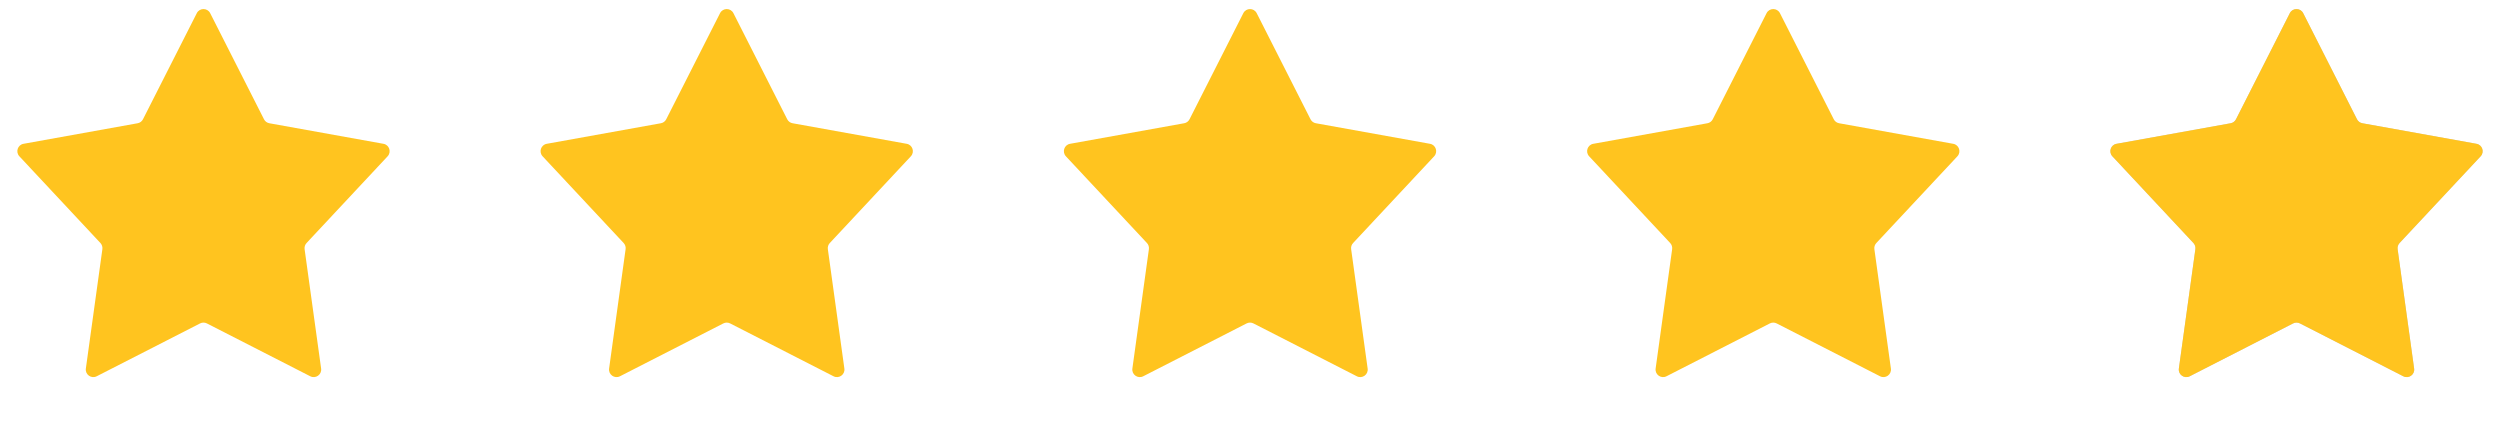
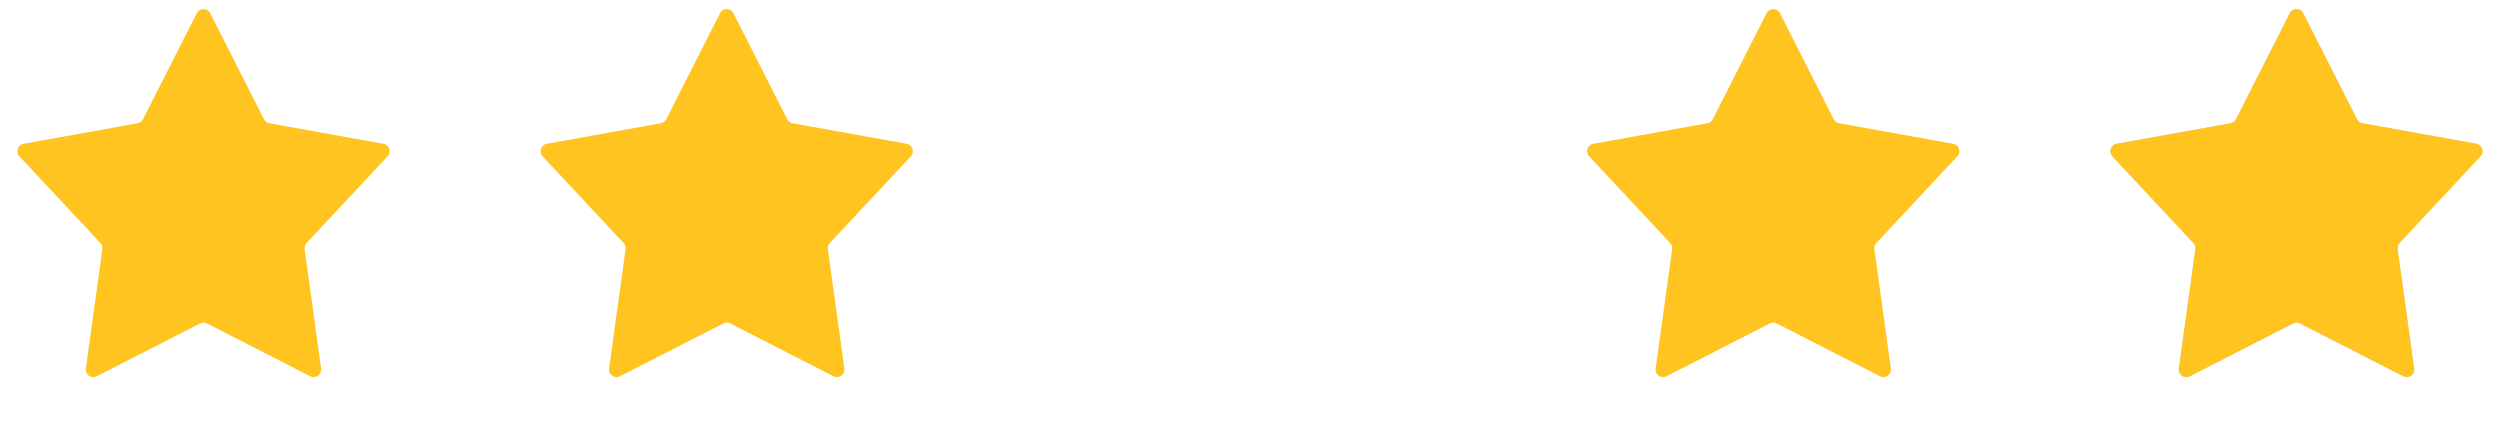
<svg xmlns="http://www.w3.org/2000/svg" width="100" height="17" viewBox="0 0 100 17" fill="none">
  <path d="M7.872 0.527C7.983 0.308 8.296 0.308 8.407 0.527L10.56 4.771C10.602 4.855 10.682 4.914 10.774 4.93L15.338 5.752C15.572 5.794 15.667 6.078 15.505 6.252L12.262 9.721C12.201 9.787 12.172 9.877 12.184 9.967L12.845 14.743C12.878 14.983 12.627 15.162 12.411 15.051L8.276 12.937C8.19 12.893 8.089 12.893 8.003 12.937L3.868 15.051C3.652 15.162 3.401 14.983 3.434 14.743L4.095 9.967C4.107 9.877 4.078 9.787 4.017 9.721L0.775 6.252C0.612 6.078 0.707 5.794 0.941 5.752L5.505 4.93C5.597 4.914 5.677 4.855 5.719 4.771L7.872 0.527Z" fill="#FFC41F" />
  <path d="M28.802 0.527C28.913 0.308 29.226 0.308 29.337 0.527L31.489 4.771C31.532 4.855 31.611 4.914 31.704 4.93L36.268 5.752C36.502 5.794 36.596 6.078 36.434 6.252L33.192 9.721C33.13 9.787 33.102 9.877 33.114 9.967L33.775 14.743C33.808 14.983 33.557 15.162 33.341 15.051L29.206 12.937C29.12 12.893 29.018 12.893 28.933 12.937L24.798 15.051C24.581 15.162 24.331 14.983 24.364 14.743L25.024 9.967C25.037 9.877 25.008 9.787 24.946 9.721L21.704 6.252C21.542 6.078 21.636 5.794 21.87 5.752L26.434 4.93C26.527 4.914 26.606 4.855 26.649 4.771L28.802 0.527Z" fill="#FFC41F" />
-   <path d="M49.733 0.527C49.844 0.308 50.157 0.308 50.268 0.527L52.421 4.771C52.464 4.855 52.543 4.914 52.636 4.93L57.2 5.752C57.434 5.794 57.528 6.078 57.366 6.252L54.124 9.721C54.062 9.787 54.033 9.877 54.046 9.967L54.706 14.743C54.739 14.983 54.489 15.162 54.273 15.051L50.138 12.937C50.052 12.893 49.95 12.893 49.864 12.937L45.729 15.051C45.513 15.162 45.262 14.983 45.295 14.743L45.956 9.967C45.968 9.877 45.94 9.787 45.878 9.721L42.636 6.252C42.474 6.078 42.568 5.794 42.802 5.752L47.366 4.93C47.459 4.914 47.538 4.855 47.581 4.771L49.733 0.527Z" fill="#FFC41F" />
  <path d="M70.663 0.527C70.774 0.308 71.087 0.308 71.198 0.527L73.351 4.771C73.393 4.855 73.473 4.914 73.565 4.93L78.129 5.752C78.363 5.794 78.458 6.078 78.296 6.252L75.053 9.721C74.992 9.787 74.963 9.877 74.975 9.967L75.636 14.743C75.669 14.983 75.418 15.162 75.202 15.051L71.067 12.937C70.981 12.893 70.88 12.893 70.794 12.937L66.659 15.051C66.443 15.162 66.192 14.983 66.225 14.743L66.886 9.967C66.898 9.877 66.869 9.787 66.808 9.721L63.566 6.252C63.403 6.078 63.498 5.794 63.732 5.752L68.296 4.93C68.388 4.914 68.468 4.855 68.51 4.771L70.663 0.527Z" fill="#FFC41F" />
-   <path d="M91.593 0.527C91.704 0.308 92.017 0.308 92.128 0.527L94.281 4.771C94.323 4.855 94.402 4.914 94.495 4.93L99.059 5.752C99.293 5.794 99.388 6.078 99.225 6.252L95.983 9.721C95.921 9.787 95.893 9.877 95.905 9.967L96.566 14.743C96.599 14.983 96.348 15.162 96.132 15.051L91.997 12.937C91.911 12.893 91.809 12.893 91.724 12.937L87.589 15.051C87.373 15.162 87.122 14.983 87.155 14.743L87.815 9.967C87.828 9.877 87.799 9.787 87.737 9.721L84.495 6.252C84.333 6.078 84.427 5.794 84.661 5.752L89.225 4.93C89.318 4.914 89.397 4.855 89.44 4.771L91.593 0.527Z" fill="#D1D1D8" />
+   <path d="M91.593 0.527C91.704 0.308 92.017 0.308 92.128 0.527L94.281 4.771C94.323 4.855 94.402 4.914 94.495 4.93L99.059 5.752L95.983 9.721C95.921 9.787 95.893 9.877 95.905 9.967L96.566 14.743C96.599 14.983 96.348 15.162 96.132 15.051L91.997 12.937C91.911 12.893 91.809 12.893 91.724 12.937L87.589 15.051C87.373 15.162 87.122 14.983 87.155 14.743L87.815 9.967C87.828 9.877 87.799 9.787 87.737 9.721L84.495 6.252C84.333 6.078 84.427 5.794 84.661 5.752L89.225 4.93C89.318 4.914 89.397 4.855 89.44 4.771L91.593 0.527Z" fill="#D1D1D8" />
  <path d="M91.593 0.527C91.704 0.308 92.017 0.308 92.128 0.527L94.28 4.771C94.323 4.855 94.403 4.914 94.495 4.93L99.06 5.752C99.293 5.794 99.388 6.078 99.226 6.252L95.983 9.72C95.922 9.786 95.893 9.877 95.905 9.966L96.565 14.743C96.599 14.983 96.348 15.162 96.132 15.051L91.997 12.936C91.911 12.892 91.809 12.892 91.724 12.936L87.589 15.051C87.373 15.162 87.121 14.983 87.154 14.743L87.815 9.966C87.828 9.877 87.799 9.786 87.737 9.72L84.495 6.252C84.333 6.078 84.427 5.794 84.661 5.752L89.226 4.93C89.318 4.914 89.397 4.855 89.439 4.771L91.593 0.527Z" fill="#FFC41F" />
</svg>